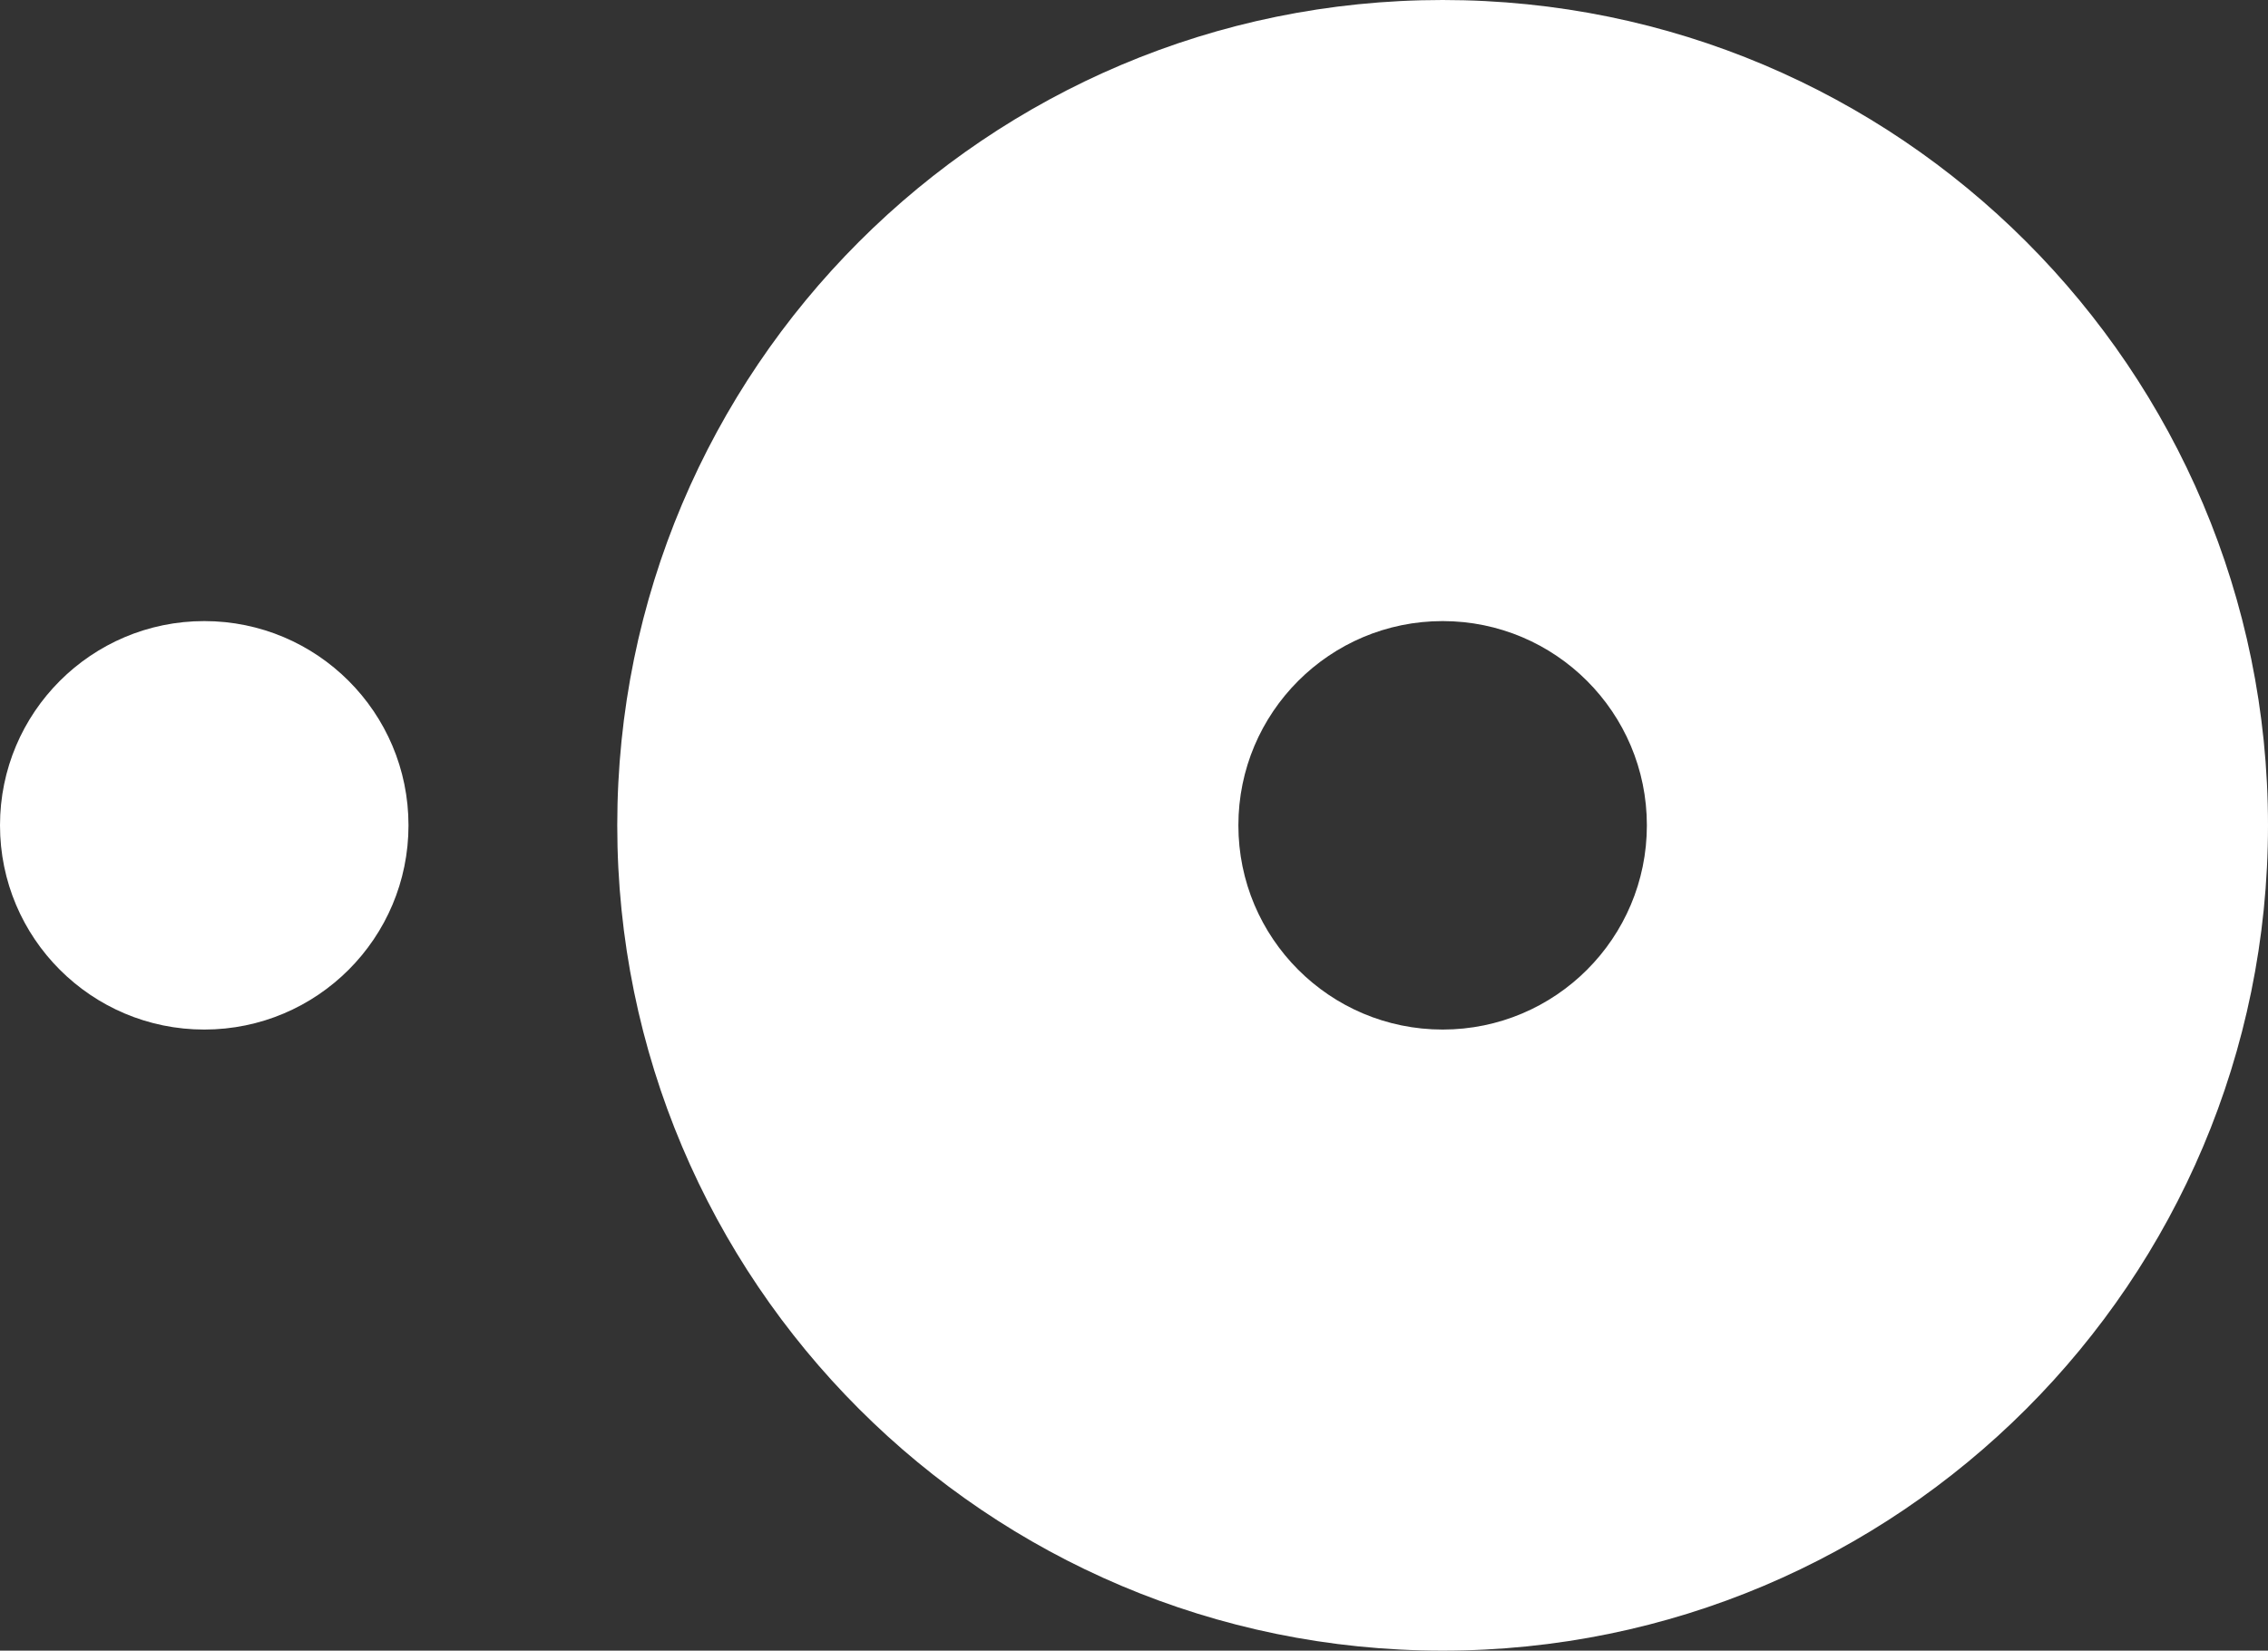
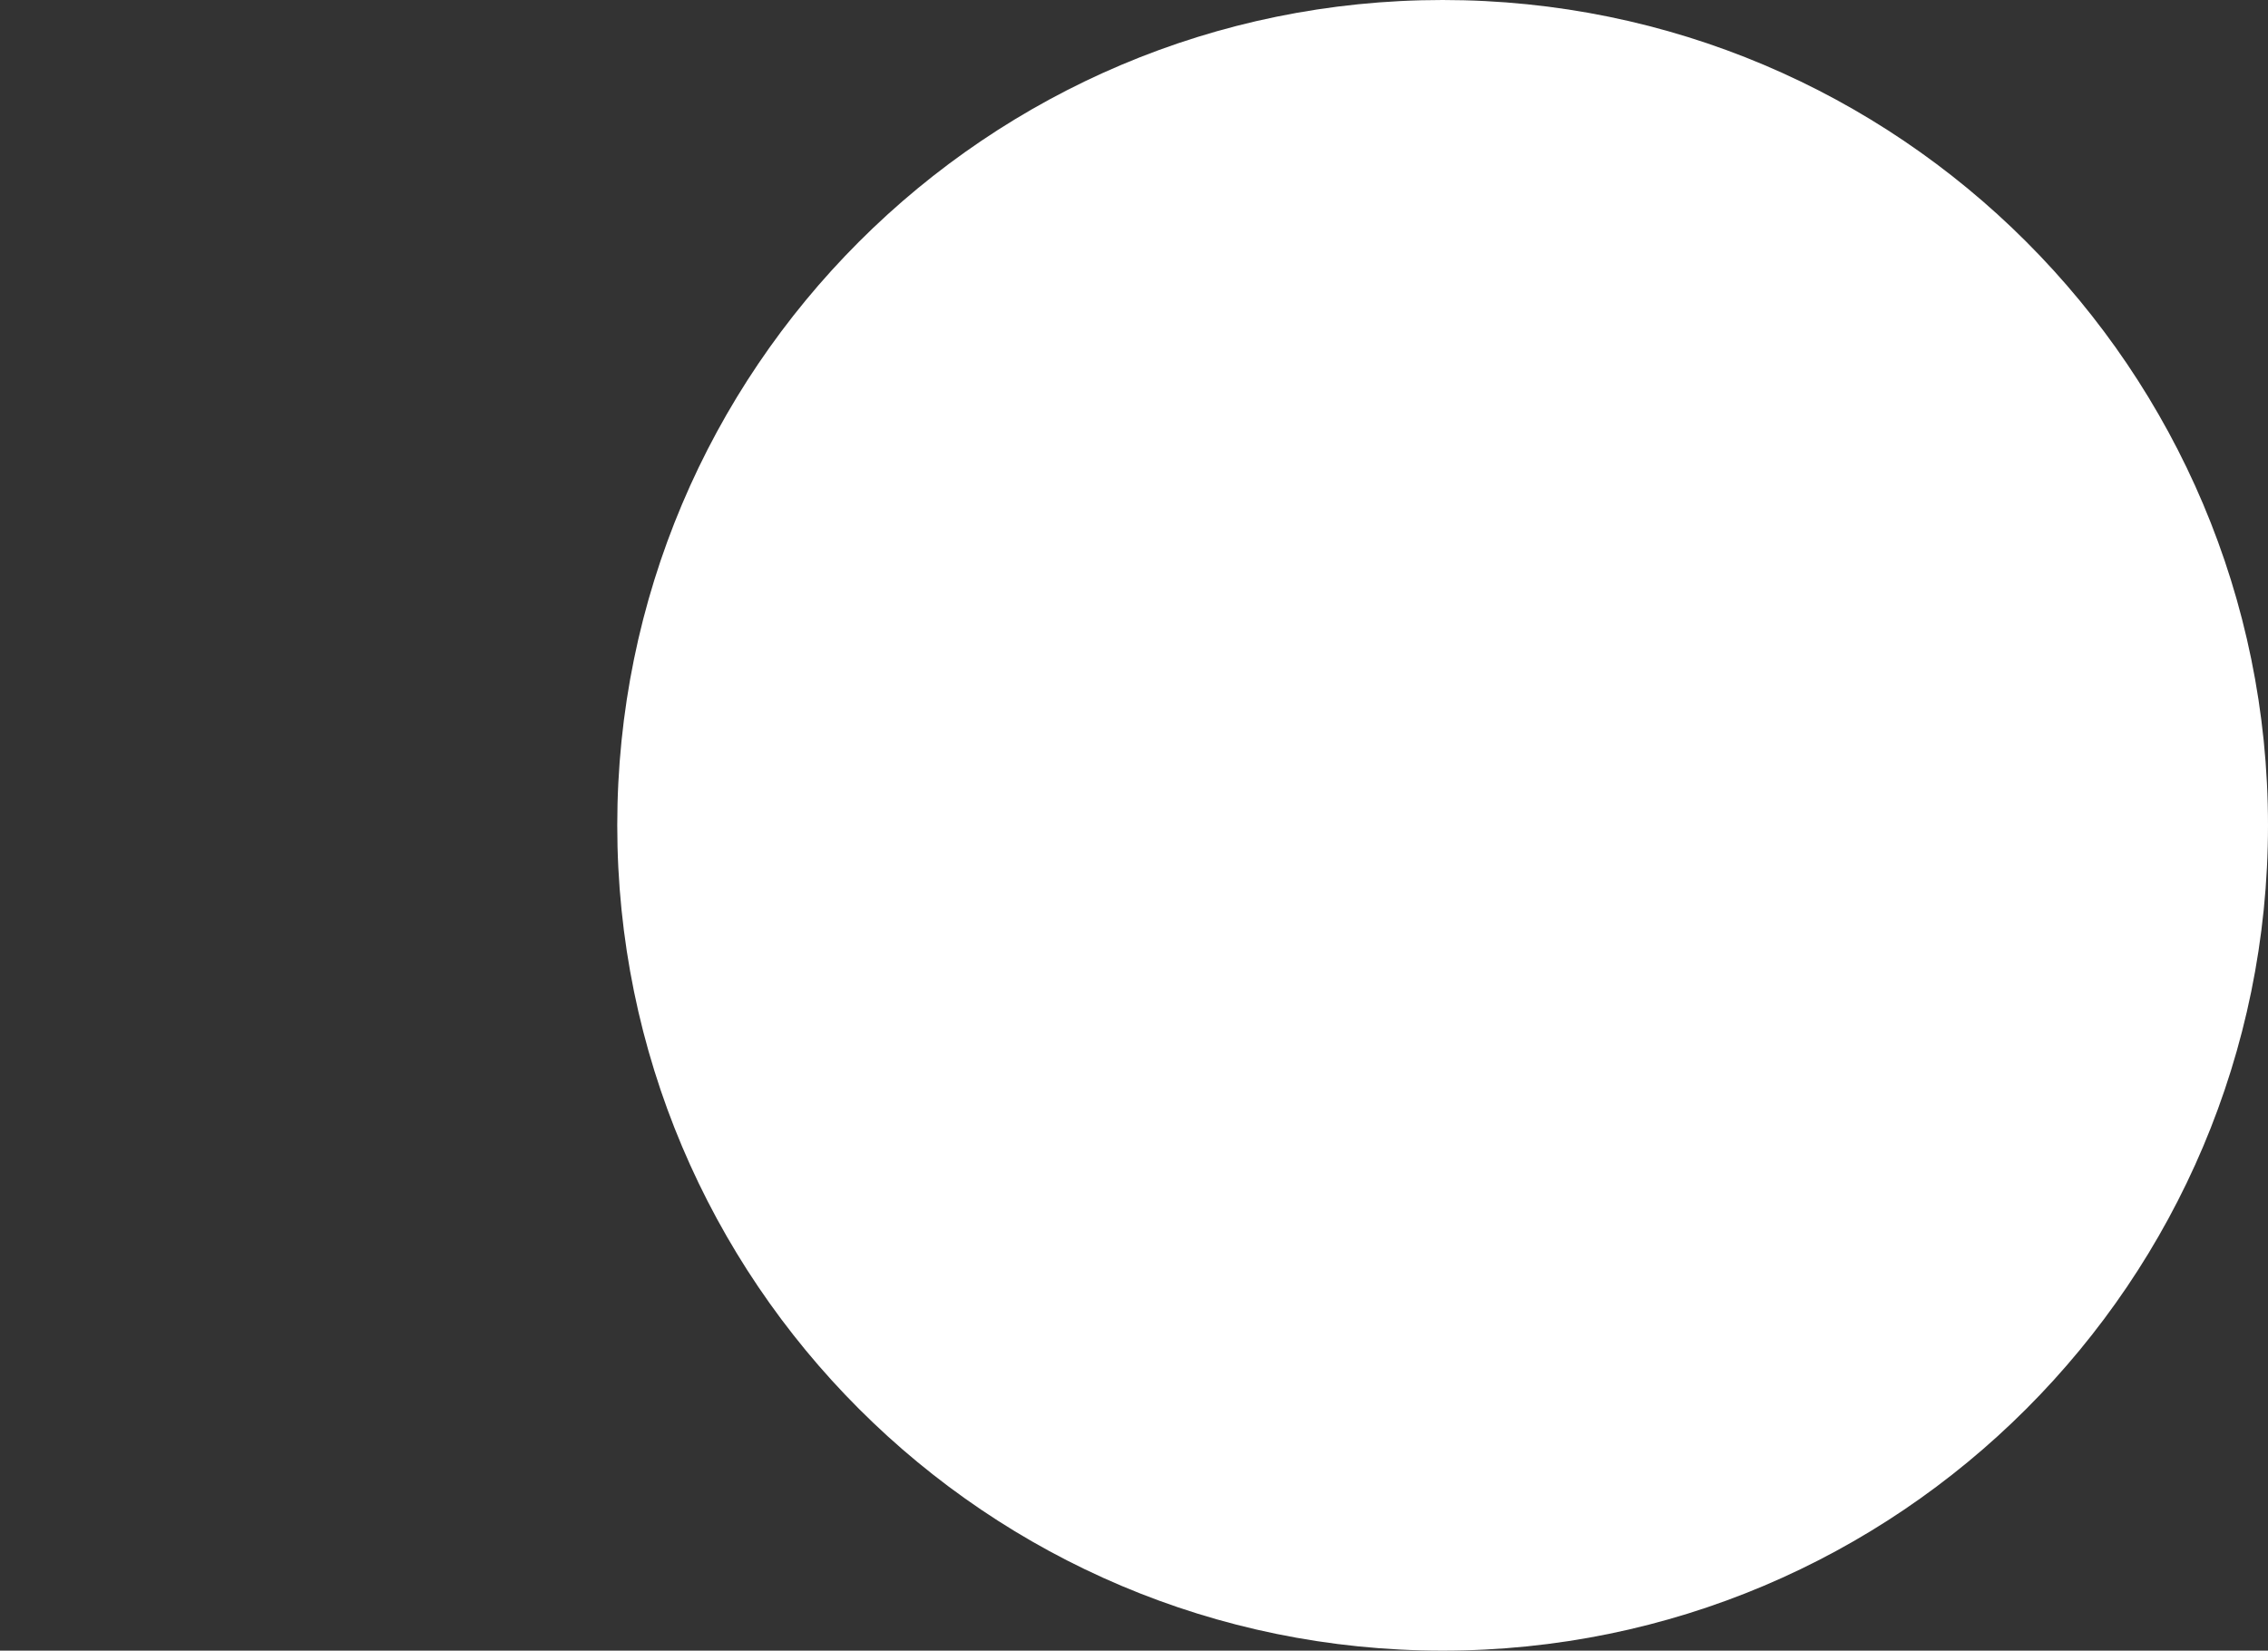
<svg xmlns="http://www.w3.org/2000/svg" id="Layer_1" version="1.1" viewBox="0 0 511.394 372.214">
  <rect x="0" y="0" width="511.394" height="372.214" fill="#333333" stroke="none" />
  <defs>
    <style> .st0 { fill: #fff; } </style>
  </defs>
-   <circle class="st0" cx="46.054" cy="186.107" r="46.054" />
-   <path class="st0" d="M325.287,0c-102.784,0-186.107,83.323-186.107,186.107s83.323,186.107,186.107,186.107,186.107-83.323,186.107-186.107S428.071,0,325.287,0ZM325.287,232.161c-25.435,0-46.054-20.619-46.054-46.054s20.619-46.054,46.054-46.054,46.054,20.619,46.054,46.054-20.619,46.054-46.054,46.054Z" />
+   <path class="st0" d="M325.287,0c-102.784,0-186.107,83.323-186.107,186.107s83.323,186.107,186.107,186.107,186.107-83.323,186.107-186.107S428.071,0,325.287,0Zc-25.435,0-46.054-20.619-46.054-46.054s20.619-46.054,46.054-46.054,46.054,20.619,46.054,46.054-20.619,46.054-46.054,46.054Z" />
</svg>